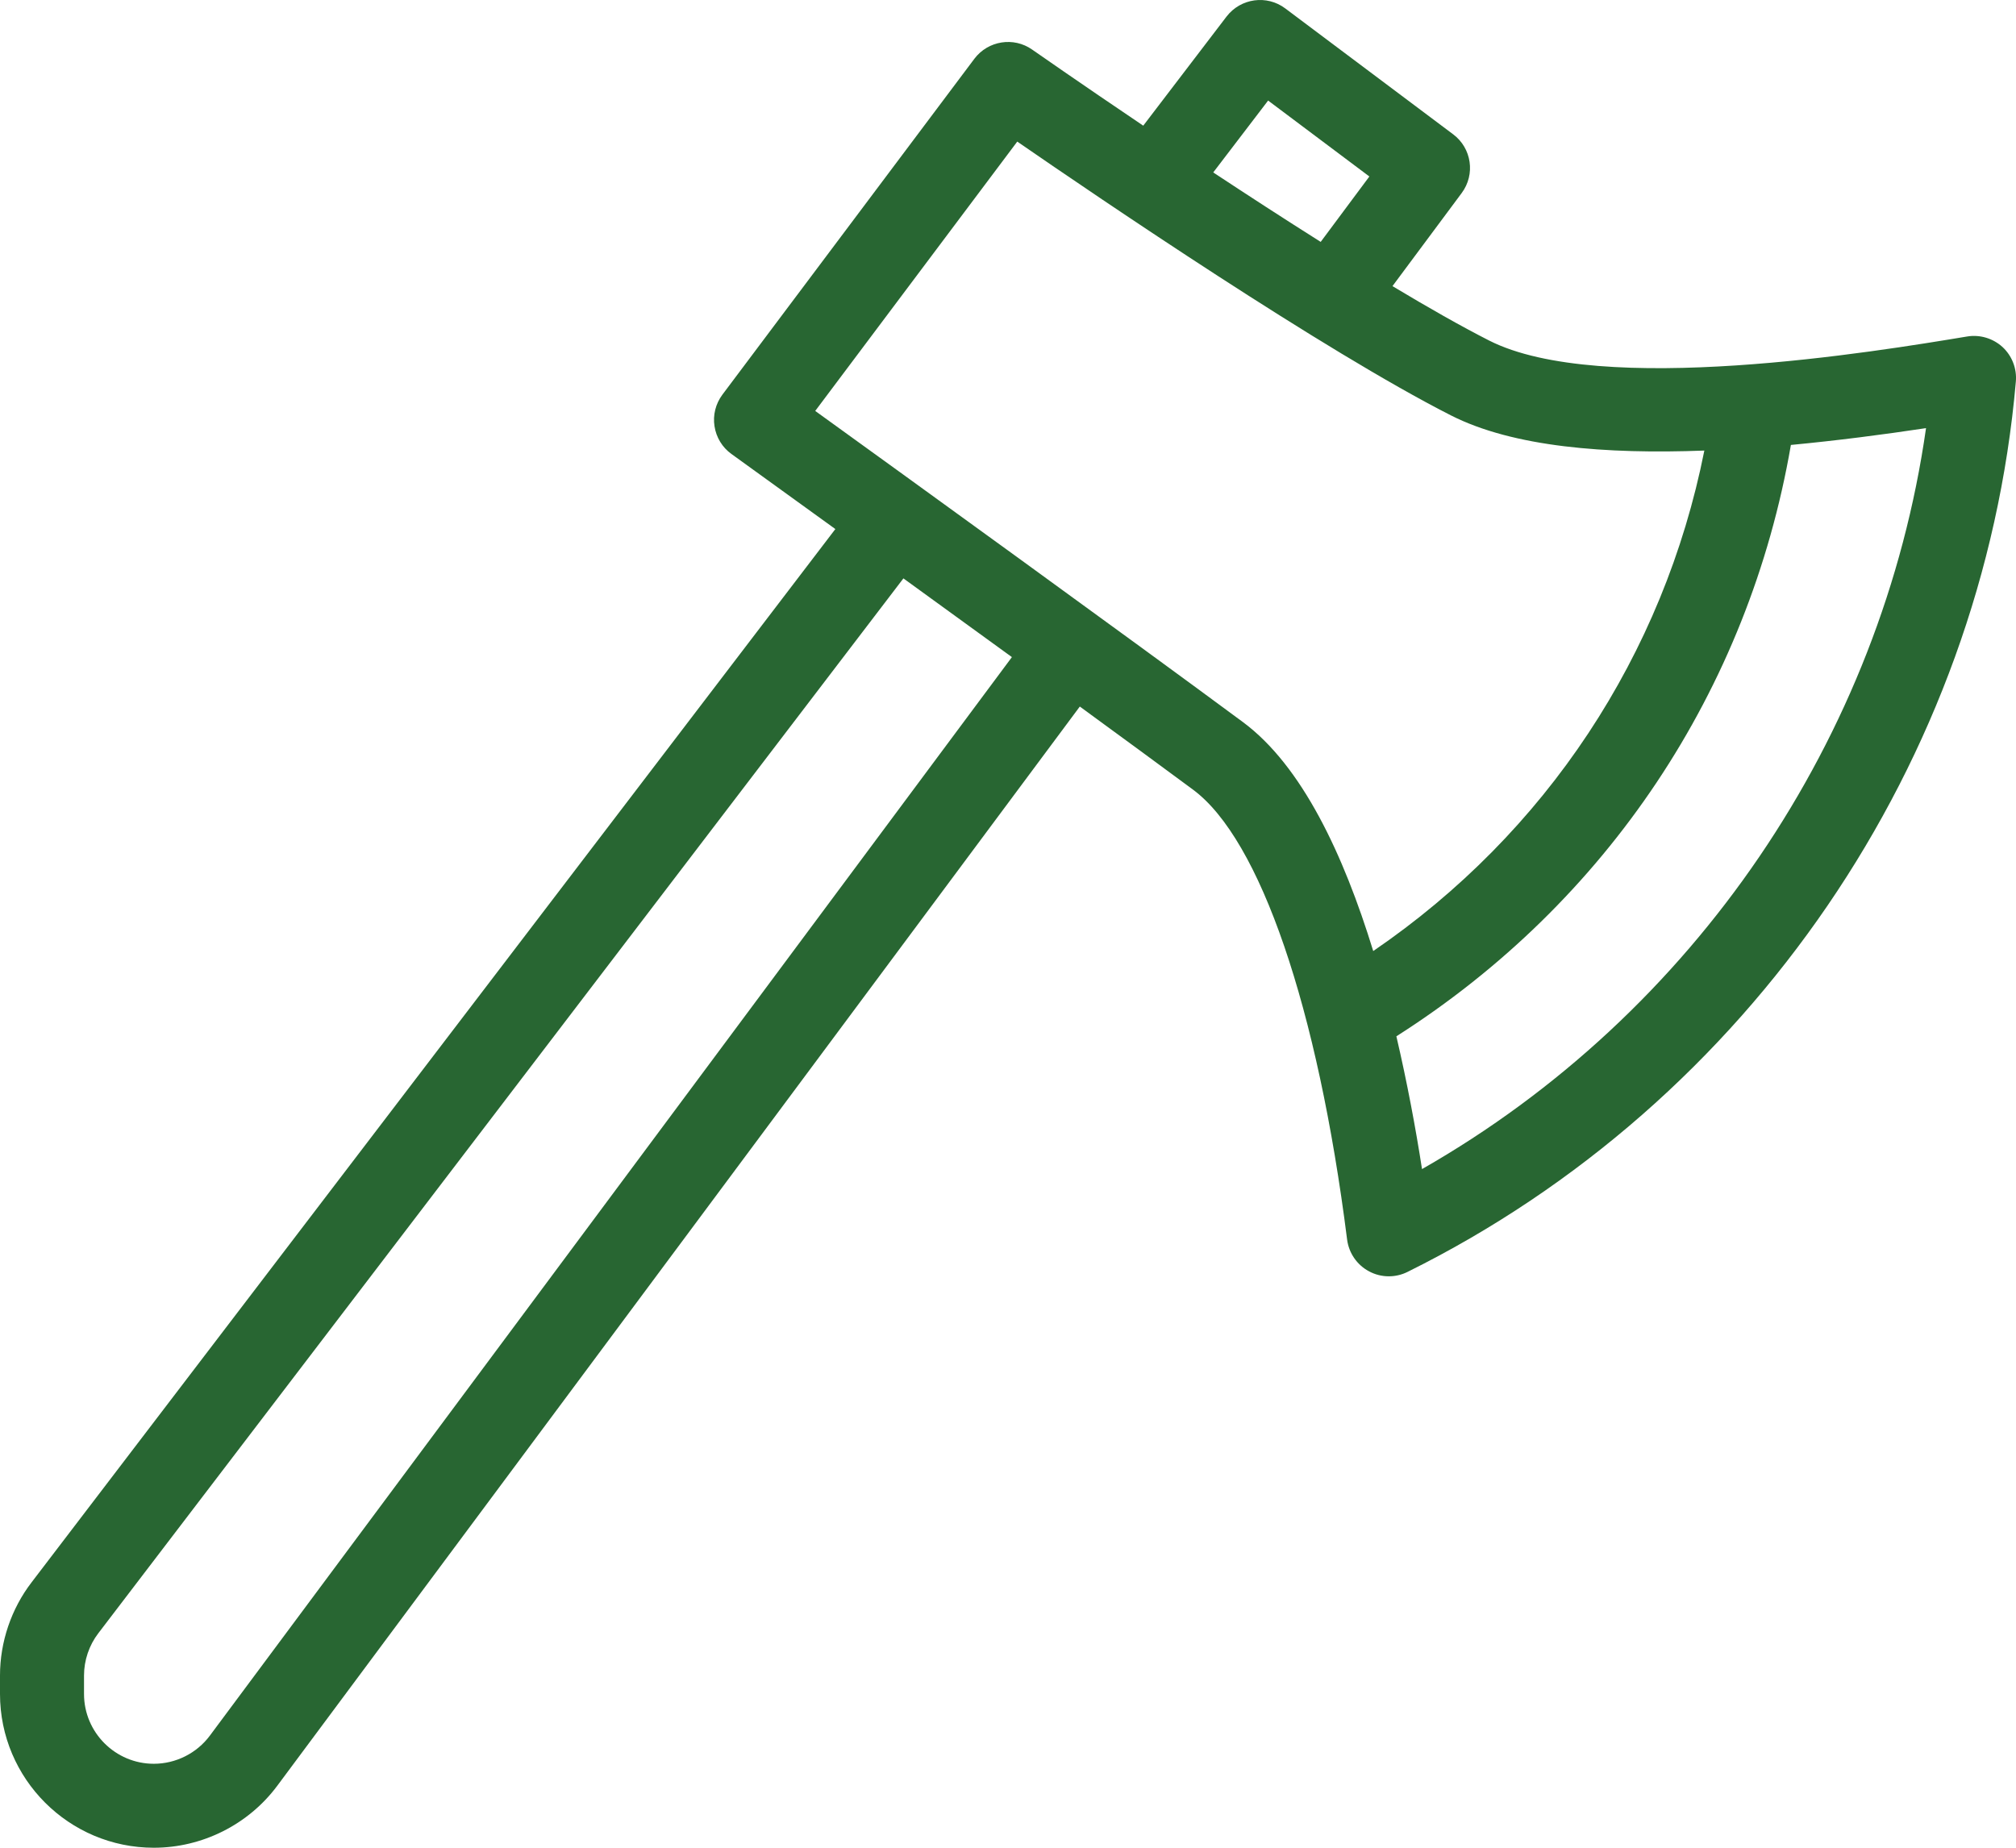
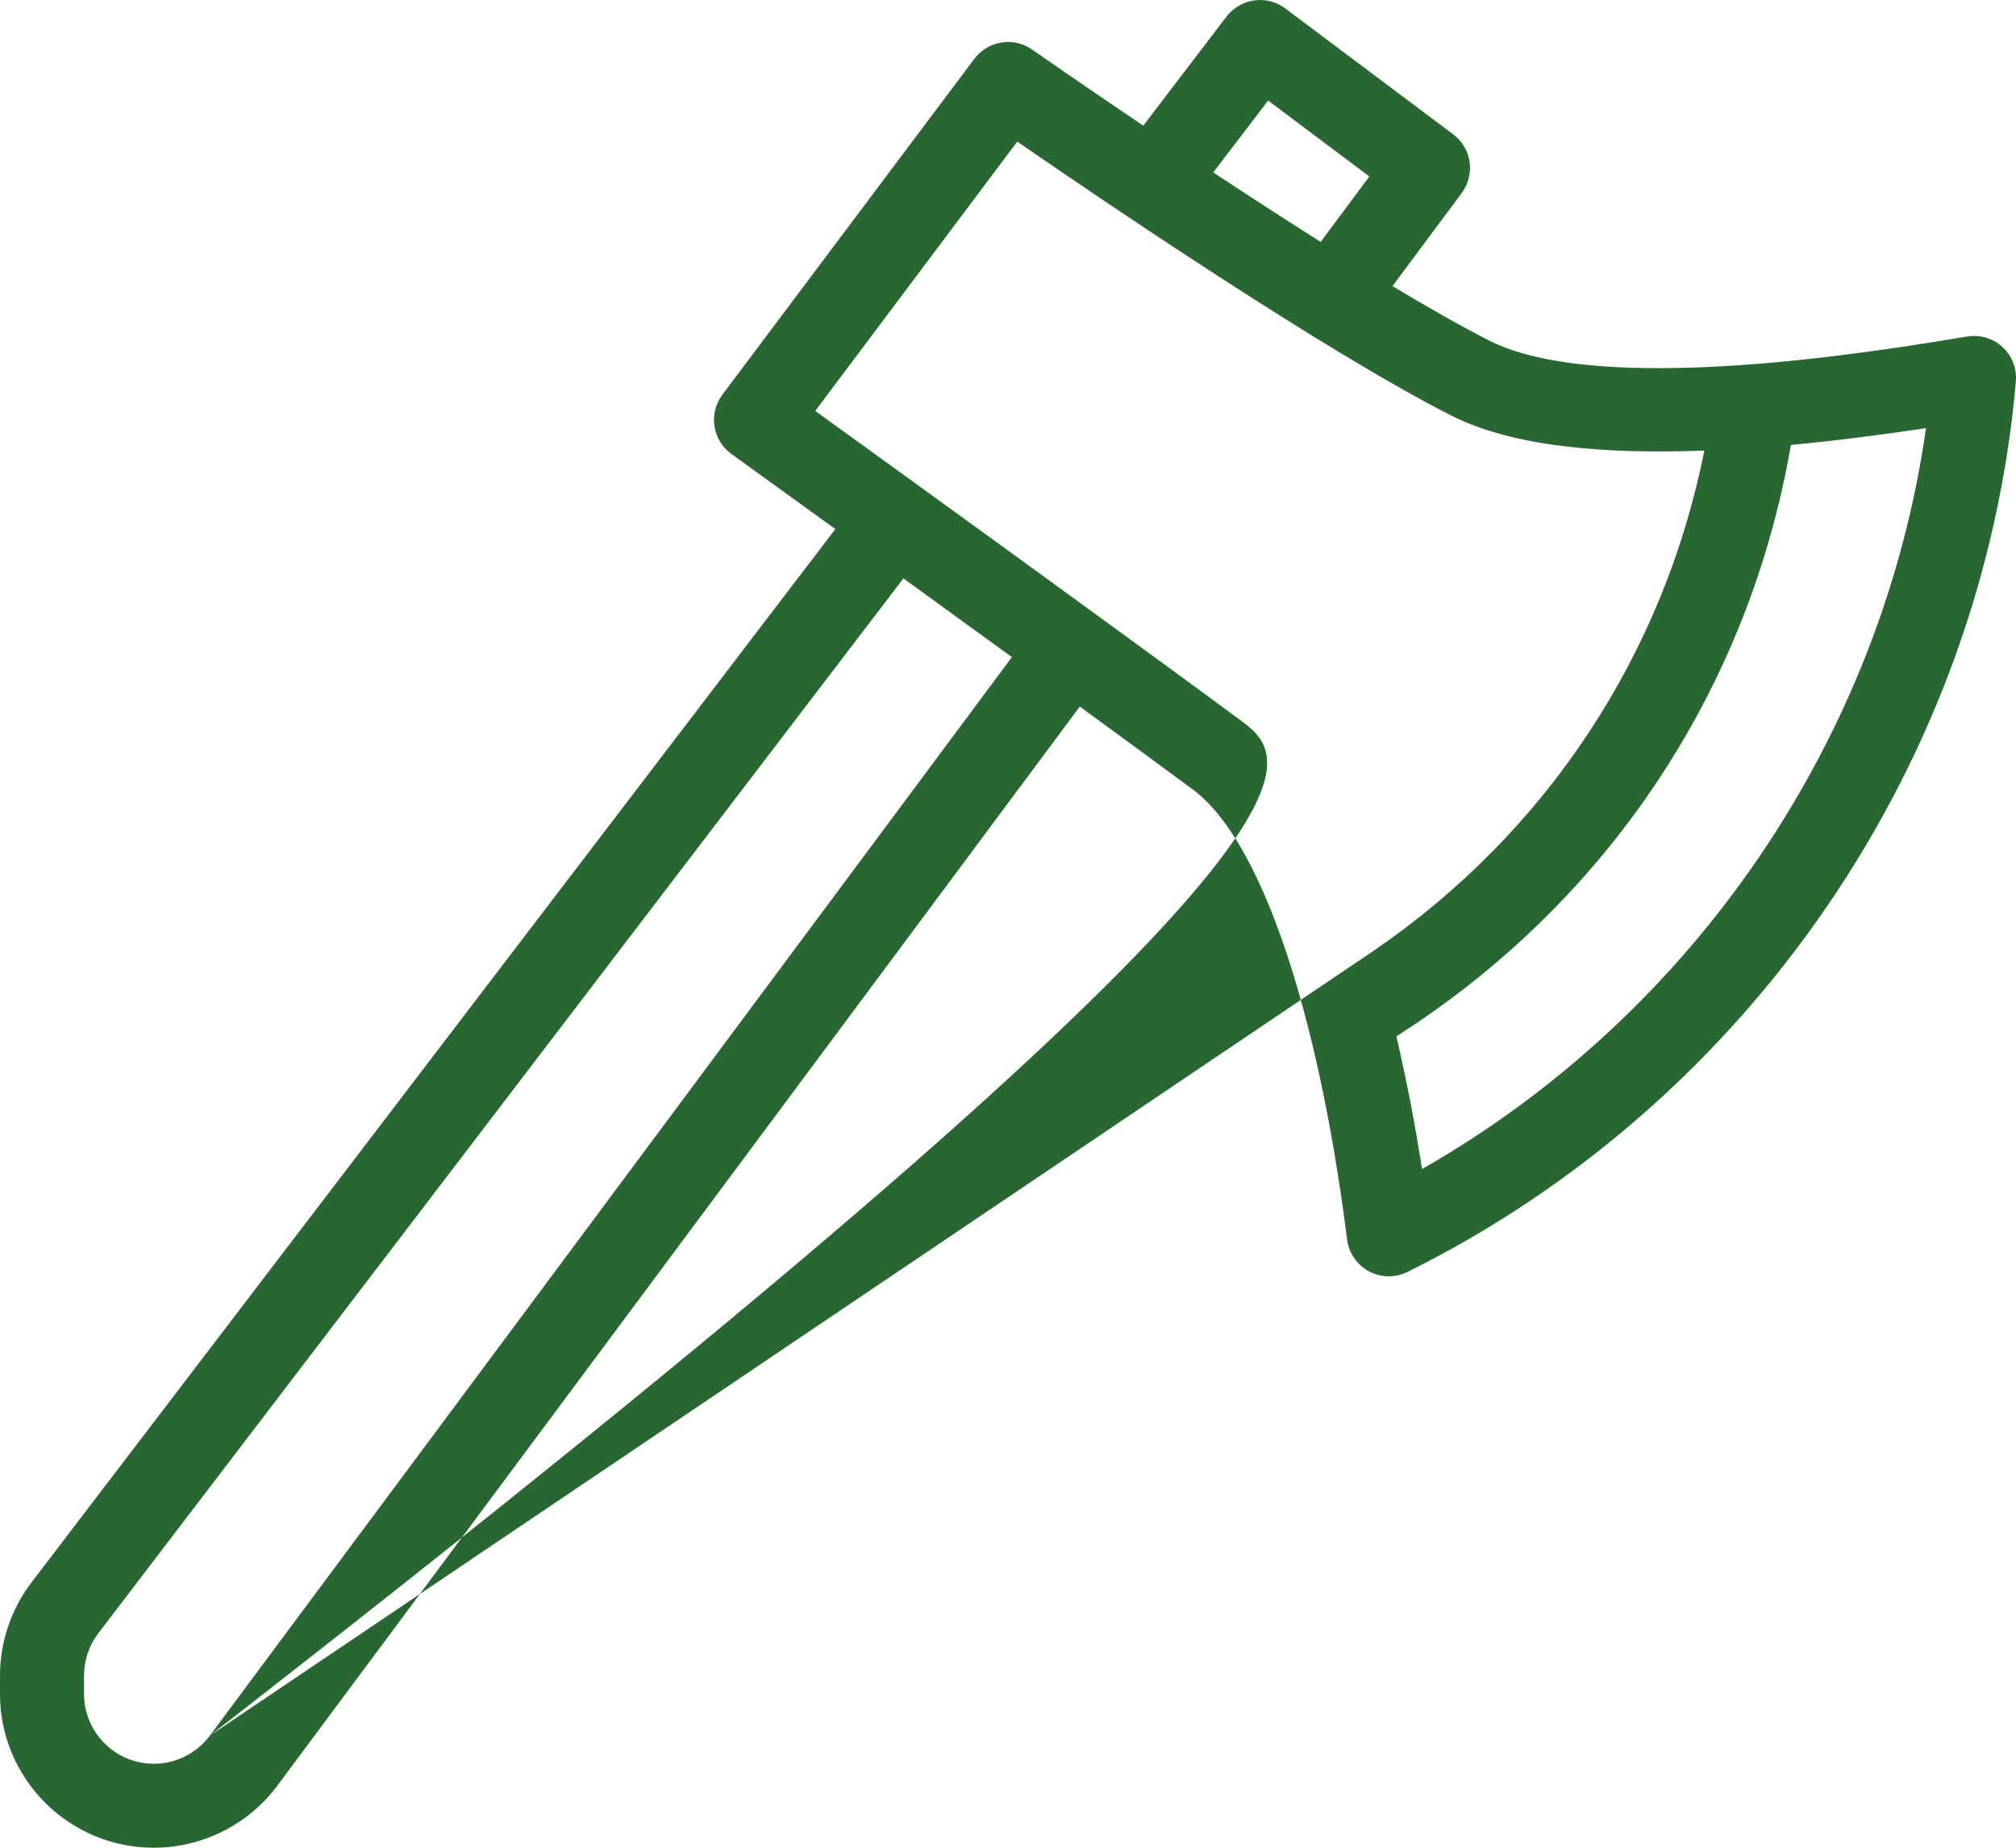
<svg xmlns="http://www.w3.org/2000/svg" width="54.182" height="49.667" viewBox="82.742 3572 54.182 49.667">
  <g transform="matrix(1,0,0,1,82.742,3550.668)">
    <g transform="matrix(1,0,0,1,0,21.332)">
-       <path d="M 53.821 30.661 C 53.563 30.425 53.21 30.32 52.868 30.377 C 50.434 30.781 43.022 32.011 40.019 30.484 C 39.27 30.103 38.378 29.596 37.424 29.023 L 39.285 26.52 C 39.656 26.02 39.554 25.316 39.056 24.943 L 34.541 21.557 C 34.047 21.187 33.346 21.283 32.966 21.775 L 30.726 24.71 C 29 23.546 27.771 22.686 27.739 22.664 C 27.245 22.317 26.557 22.422 26.187 22.912 L 19.414 31.942 C 19.234 32.185 19.156 32.489 19.203 32.789 C 19.249 33.089 19.412 33.358 19.657 33.534 C 19.657 33.534 20.81 34.366 22.451 35.553 L 0.851 63.862 C 0.302 64.577 -3.08329717313427e-08 65.468 -3.08329717313427e-08 66.371 L -3.08329717313427e-08 66.866 C -3.08329717313427e-08 69.145 1.854 70.999 4.134 70.999 C 5.435 70.999 6.676 70.377 7.452 69.333 L 29.021 40.324 C 30.168 41.162 31.233 41.942 32.063 42.557 C 33.868 43.893 35.416 48.415 36.205 54.652 C 36.252 55.014 36.47 55.332 36.792 55.504 C 36.957 55.594 37.142 55.639 37.325 55.639 C 37.497 55.639 37.669 55.6 37.826 55.522 C 47.022 50.967 53.287 41.796 54.178 31.589 C 54.209 31.241 54.076 30.898 53.821 30.661 Z M 34.082 24.035 L 36.803 26.076 L 35.495 27.834 C 34.52 27.219 33.536 26.58 32.607 25.967 L 34.082 24.035 Z M 5.64 67.986 C 5.287 68.46 4.725 68.742 4.134 68.742 C 3.1 68.742 2.258 67.9 2.258 66.866 L 2.258 66.371 C 2.258 65.962 2.394 65.558 2.643 65.233 L 24.28 36.879 C 25.214 37.555 26.208 38.277 27.196 38.995 L 5.64 67.986 Z M 36.907 46.896 C 36.11 44.303 34.993 41.919 33.408 40.744 C 30.358 38.486 24.243 34.062 21.91 32.378 L 27.34 25.138 C 29.609 26.703 35.581 30.762 38.996 32.498 C 40.67 33.348 43.165 33.544 45.806 33.443 C 44.713 38.943 41.548 43.726 36.907 46.896 Z M 38.218 52.757 C 38.047 51.651 37.818 50.427 37.529 49.188 C 43.187 45.587 46.997 39.878 48.132 33.292 C 49.374 33.174 50.607 33.015 51.764 32.84 C 50.578 41.162 45.527 48.586 38.218 52.757 Z" transform="matrix(1,0,0,1,3.0832971731342695e-8,-21.332)" fill="#286632" fill-rule="evenodd" />
+       <path d="M 53.821 30.661 C 53.563 30.425 53.21 30.32 52.868 30.377 C 50.434 30.781 43.022 32.011 40.019 30.484 C 39.27 30.103 38.378 29.596 37.424 29.023 L 39.285 26.52 C 39.656 26.02 39.554 25.316 39.056 24.943 L 34.541 21.557 C 34.047 21.187 33.346 21.283 32.966 21.775 L 30.726 24.71 C 29 23.546 27.771 22.686 27.739 22.664 C 27.245 22.317 26.557 22.422 26.187 22.912 L 19.414 31.942 C 19.234 32.185 19.156 32.489 19.203 32.789 C 19.249 33.089 19.412 33.358 19.657 33.534 C 19.657 33.534 20.81 34.366 22.451 35.553 L 0.851 63.862 C 0.302 64.577 -3.08329717313427e-08 65.468 -3.08329717313427e-08 66.371 L -3.08329717313427e-08 66.866 C -3.08329717313427e-08 69.145 1.854 70.999 4.134 70.999 C 5.435 70.999 6.676 70.377 7.452 69.333 L 29.021 40.324 C 30.168 41.162 31.233 41.942 32.063 42.557 C 33.868 43.893 35.416 48.415 36.205 54.652 C 36.252 55.014 36.47 55.332 36.792 55.504 C 36.957 55.594 37.142 55.639 37.325 55.639 C 37.497 55.639 37.669 55.6 37.826 55.522 C 47.022 50.967 53.287 41.796 54.178 31.589 C 54.209 31.241 54.076 30.898 53.821 30.661 Z M 34.082 24.035 L 36.803 26.076 L 35.495 27.834 C 34.52 27.219 33.536 26.58 32.607 25.967 L 34.082 24.035 Z M 5.64 67.986 C 5.287 68.46 4.725 68.742 4.134 68.742 C 3.1 68.742 2.258 67.9 2.258 66.866 L 2.258 66.371 C 2.258 65.962 2.394 65.558 2.643 65.233 L 24.28 36.879 C 25.214 37.555 26.208 38.277 27.196 38.995 L 5.64 67.986 Z C 36.11 44.303 34.993 41.919 33.408 40.744 C 30.358 38.486 24.243 34.062 21.91 32.378 L 27.34 25.138 C 29.609 26.703 35.581 30.762 38.996 32.498 C 40.67 33.348 43.165 33.544 45.806 33.443 C 44.713 38.943 41.548 43.726 36.907 46.896 Z M 38.218 52.757 C 38.047 51.651 37.818 50.427 37.529 49.188 C 43.187 45.587 46.997 39.878 48.132 33.292 C 49.374 33.174 50.607 33.015 51.764 32.84 C 50.578 41.162 45.527 48.586 38.218 52.757 Z" transform="matrix(1,0,0,1,3.0832971731342695e-8,-21.332)" fill="#286632" fill-rule="evenodd" />
    </g>
  </g>
</svg>